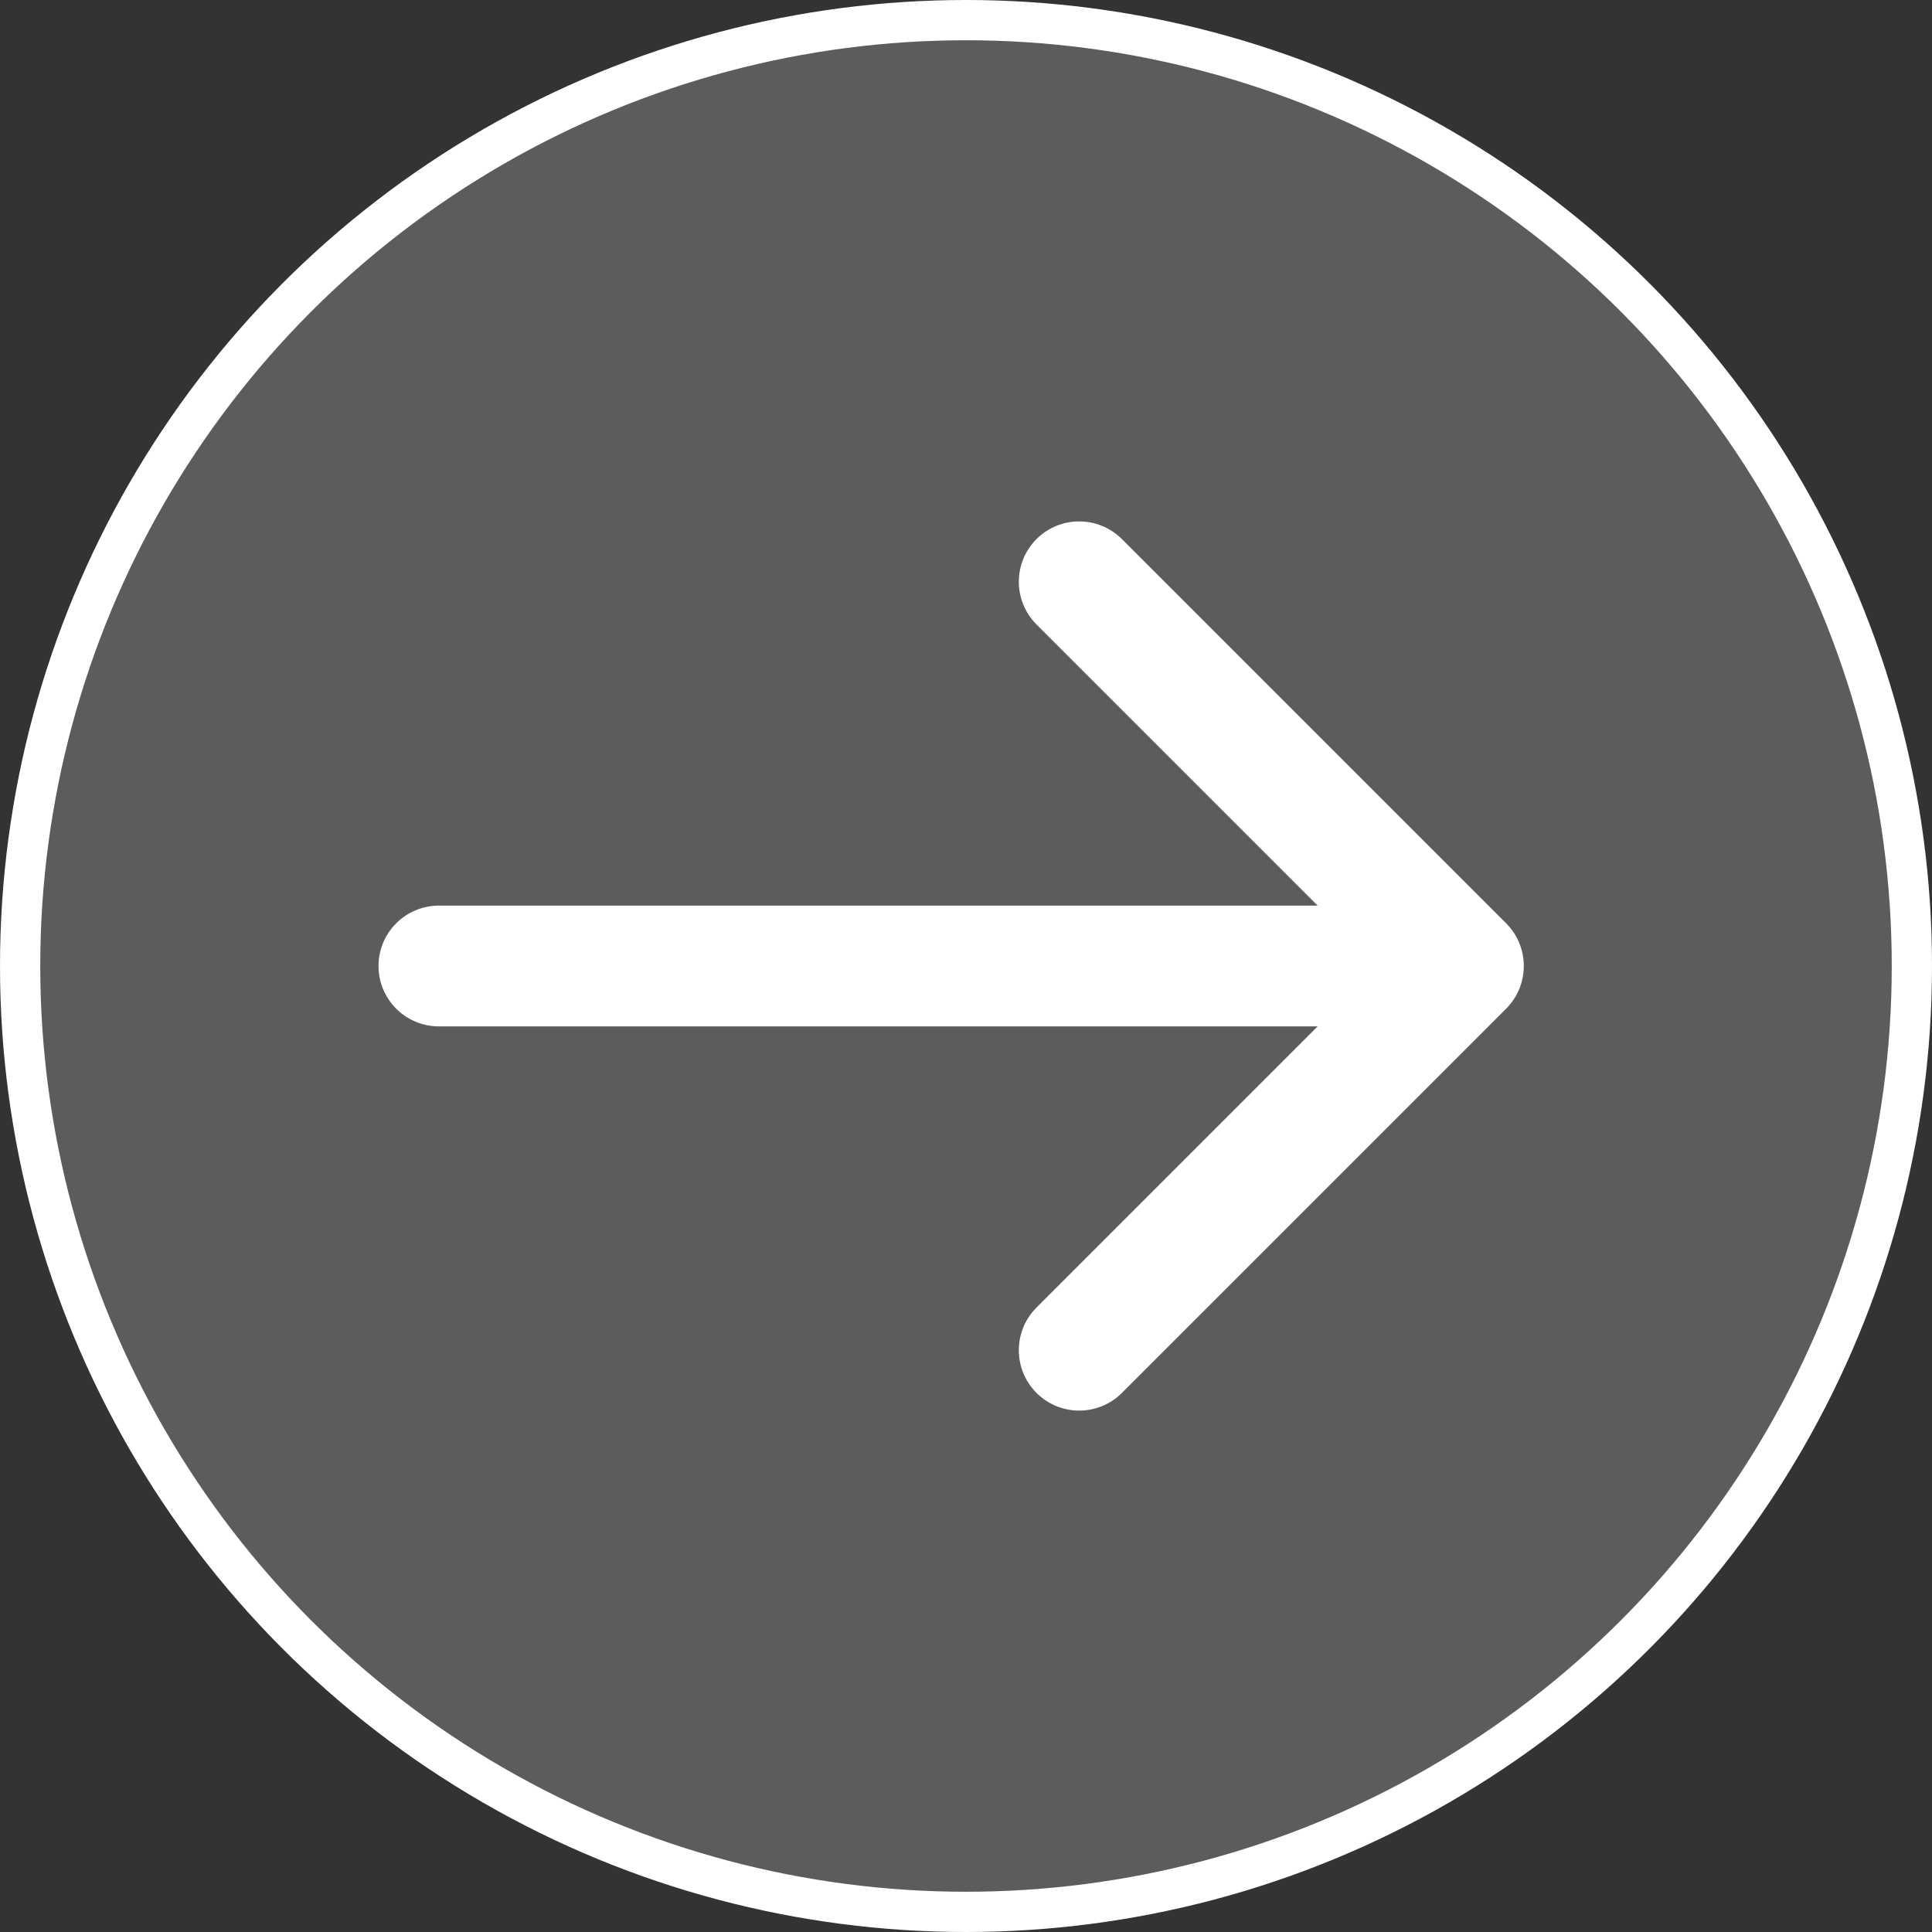
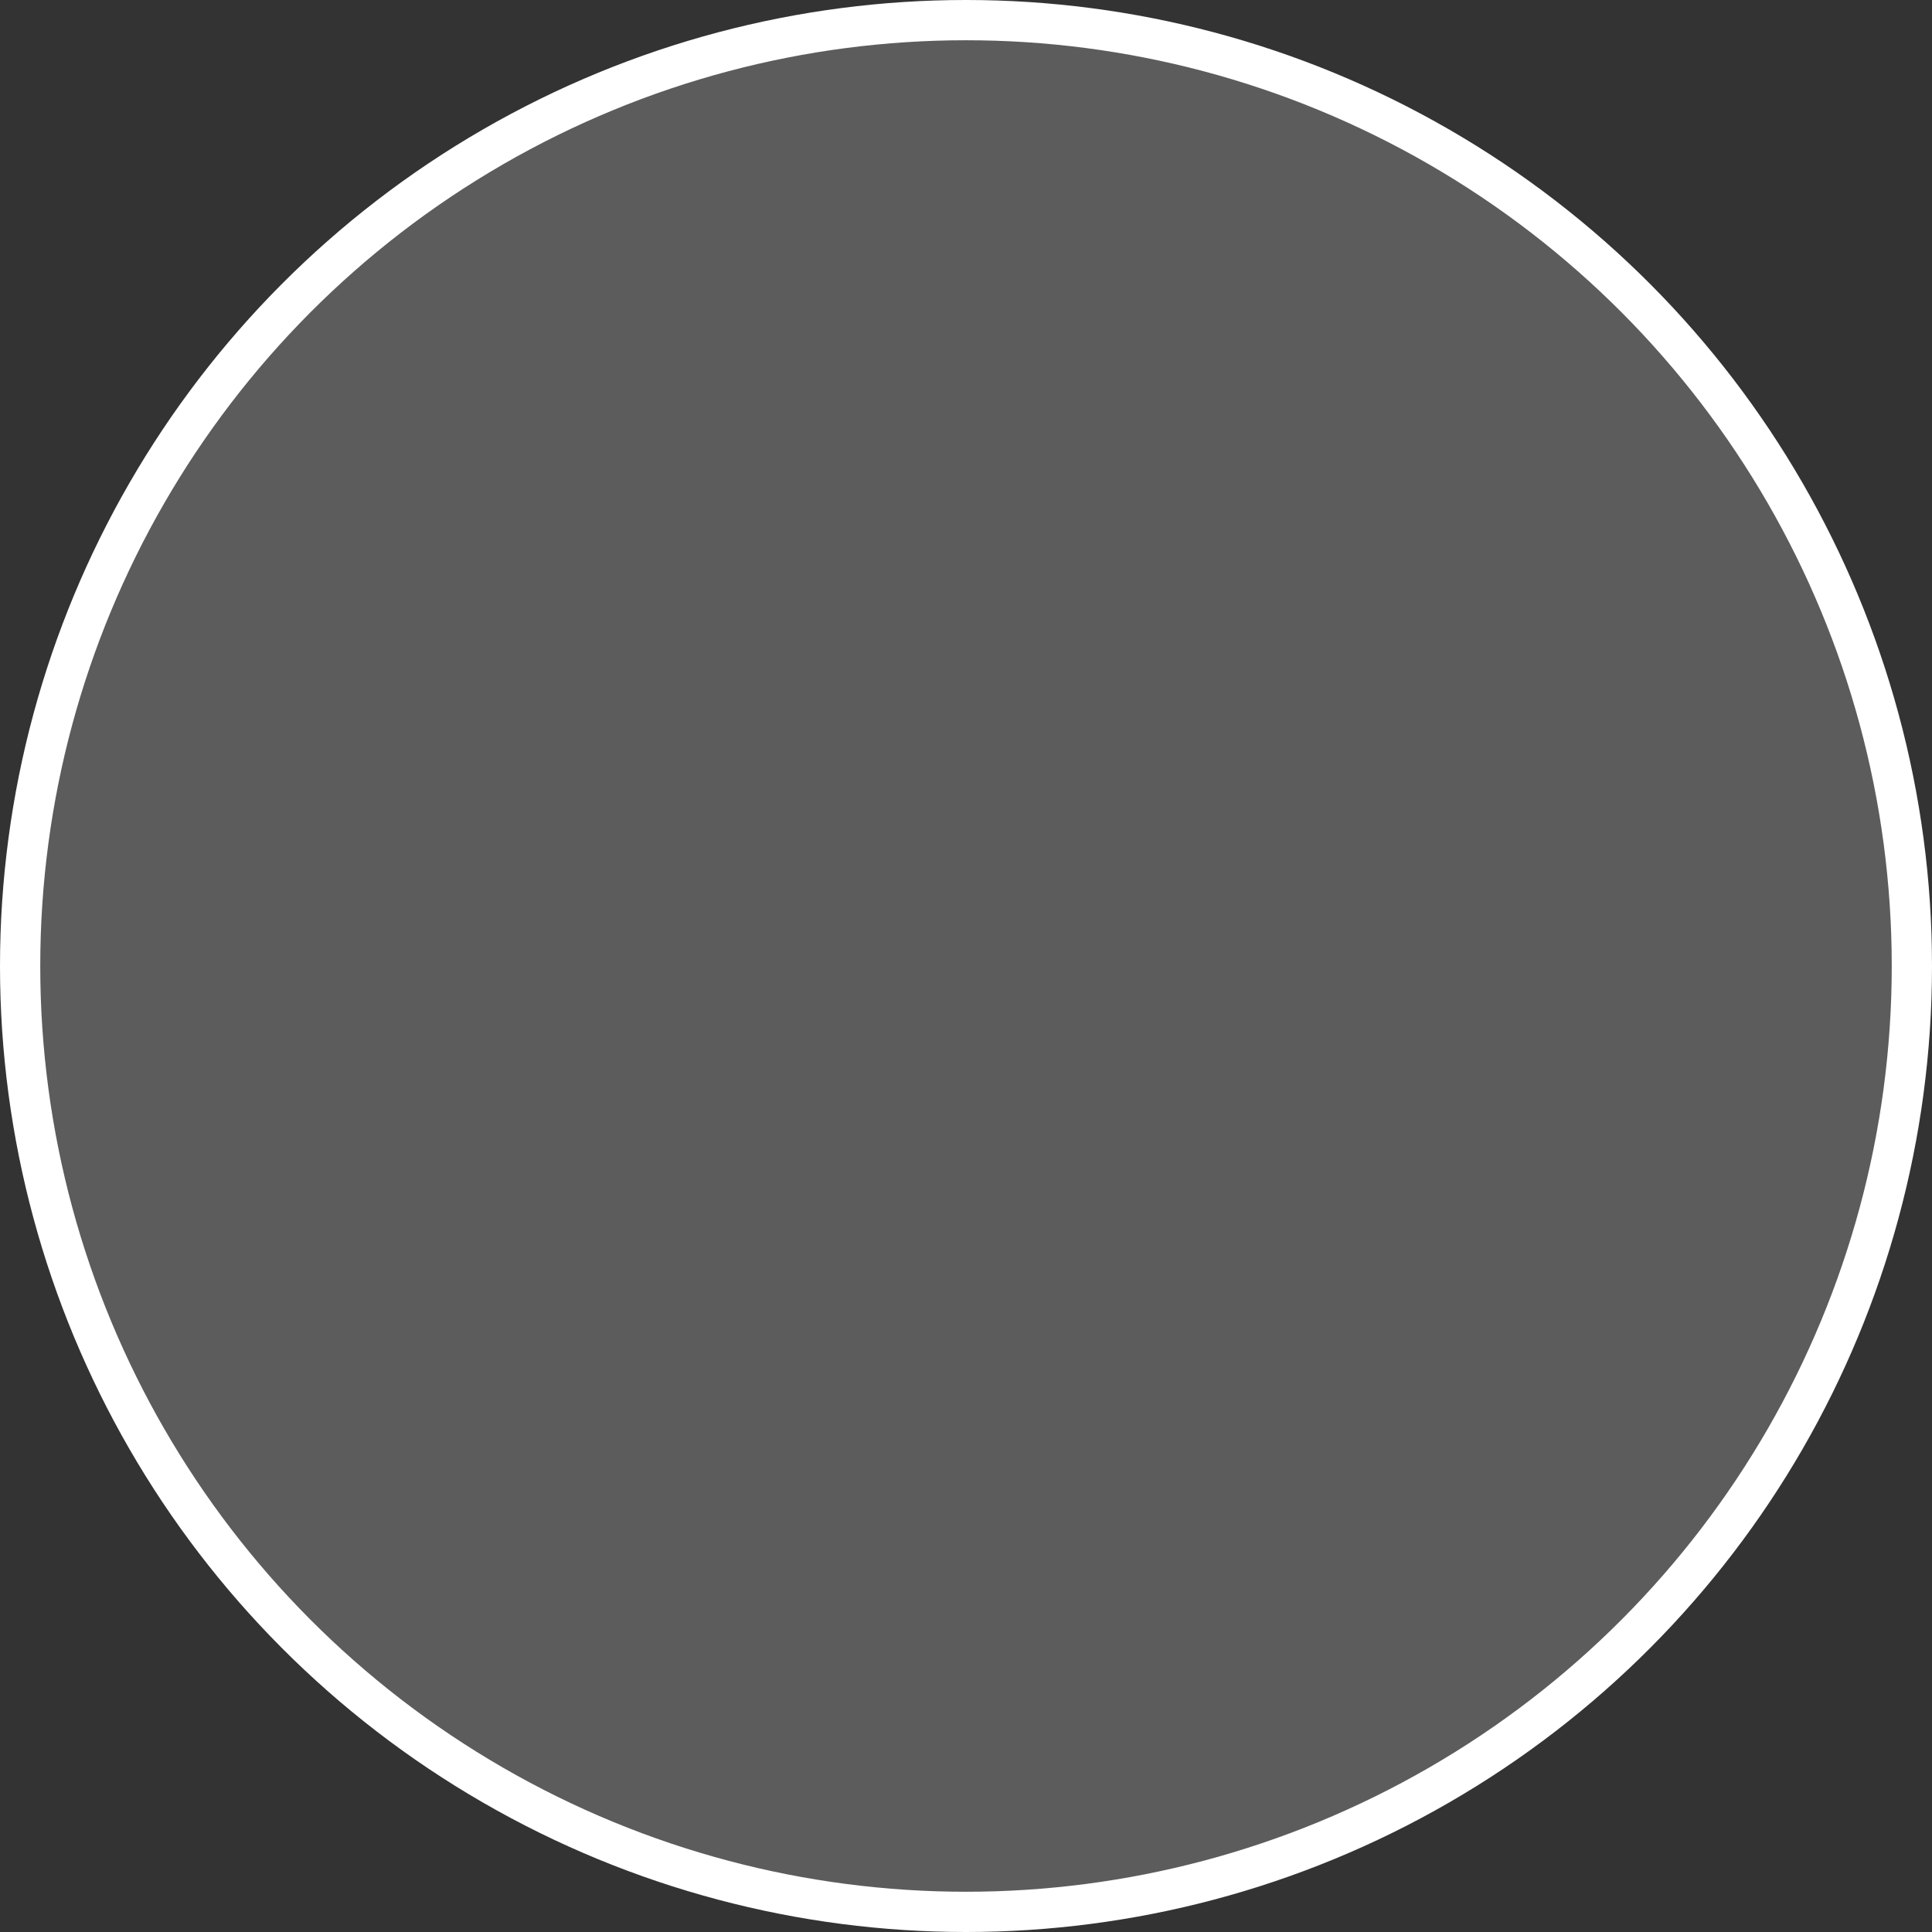
<svg xmlns="http://www.w3.org/2000/svg" width="48" height="48" viewBox="0 0 48 48" fill="none">
  <rect x="0" y="0" width="48" height="48" fill="#333333" stroke="none" />
  <circle cx="24" cy="24" r="23.5" fill="white" fill-opacity="0.2" stroke="white" />
-   <path d="M10.904 22.5C10.075 22.5 9.404 23.172 9.404 24C9.404 24.828 10.075 25.5 10.904 25.5L10.904 22.5ZM37.419 25.061C38.005 24.475 38.005 23.525 37.419 22.939L27.873 13.393C27.287 12.808 26.337 12.808 25.752 13.393C25.166 13.979 25.166 14.929 25.752 15.515L34.237 24L25.752 32.485C25.166 33.071 25.166 34.021 25.752 34.607C26.337 35.192 27.287 35.192 27.873 34.607L37.419 25.061ZM10.904 25.5L36.358 25.5L36.358 22.5L10.904 22.5L10.904 25.5Z" fill="white" />
</svg>